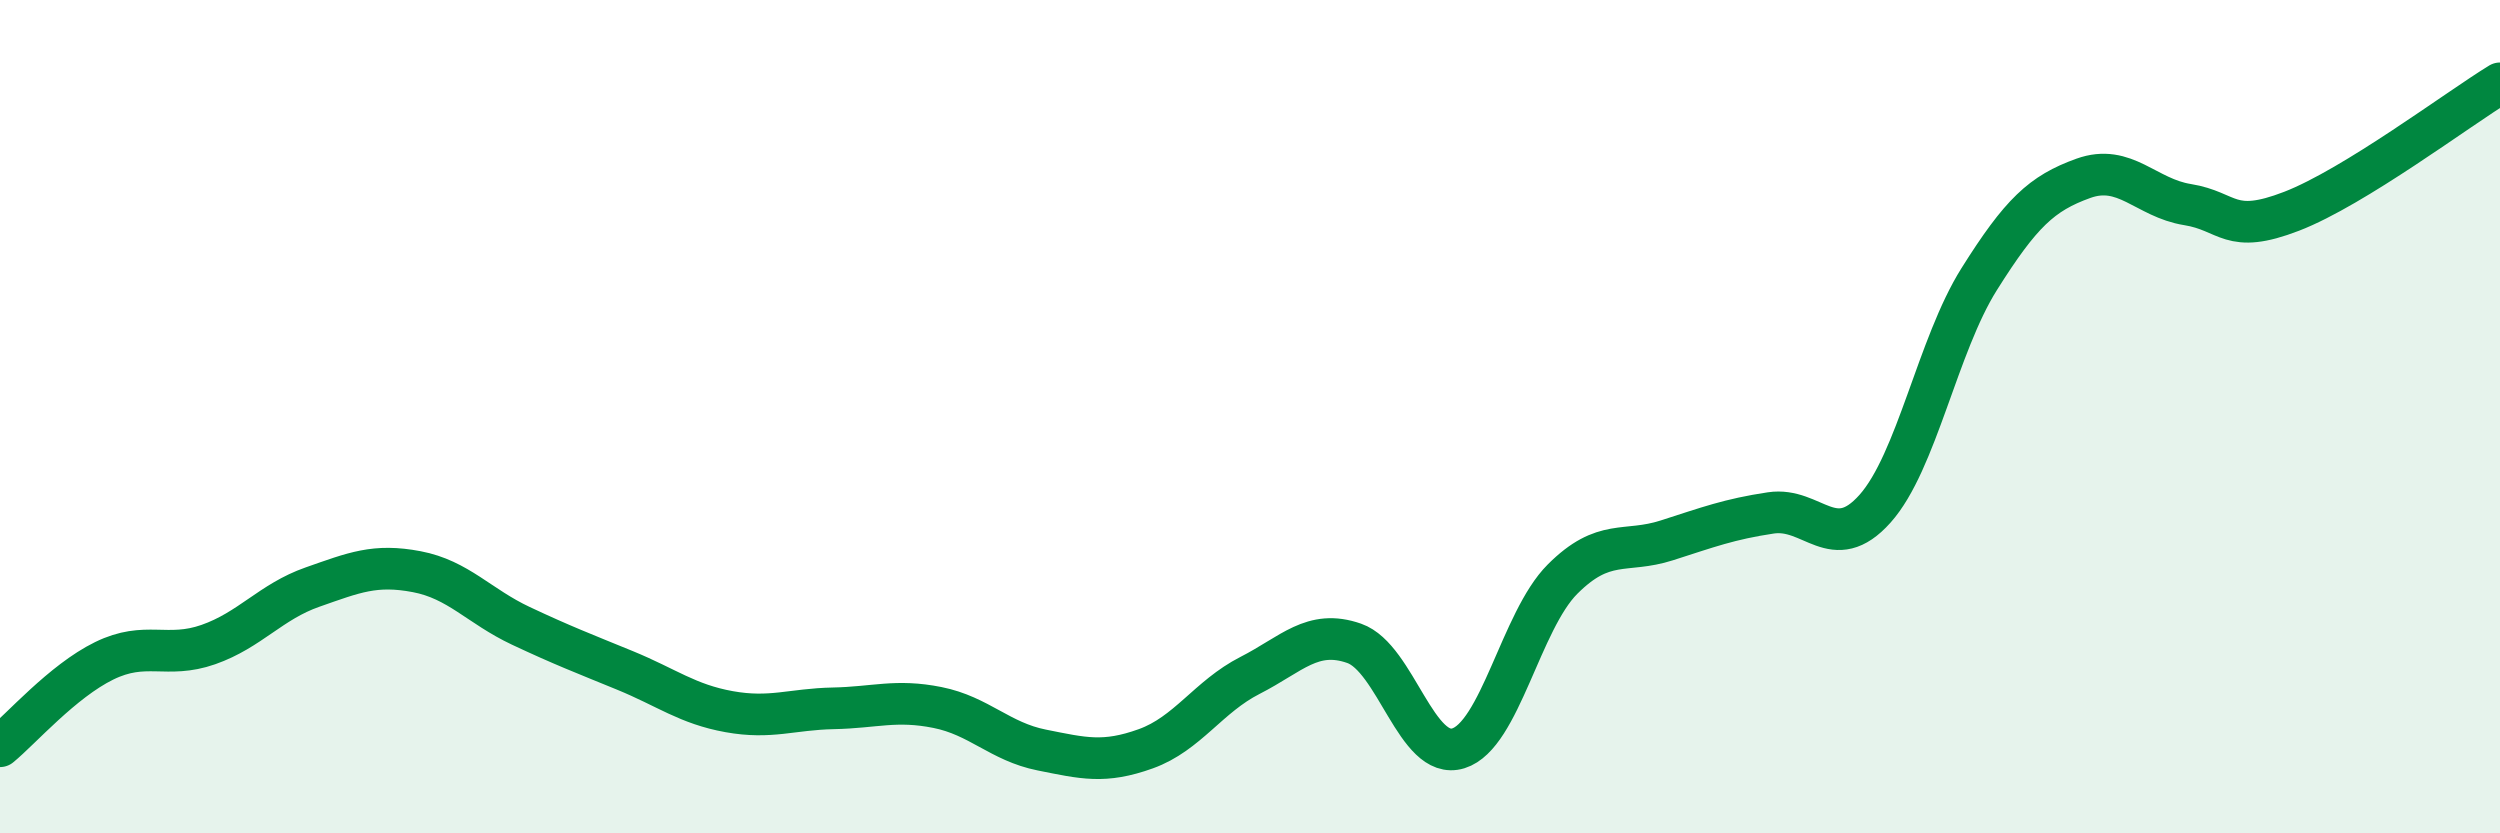
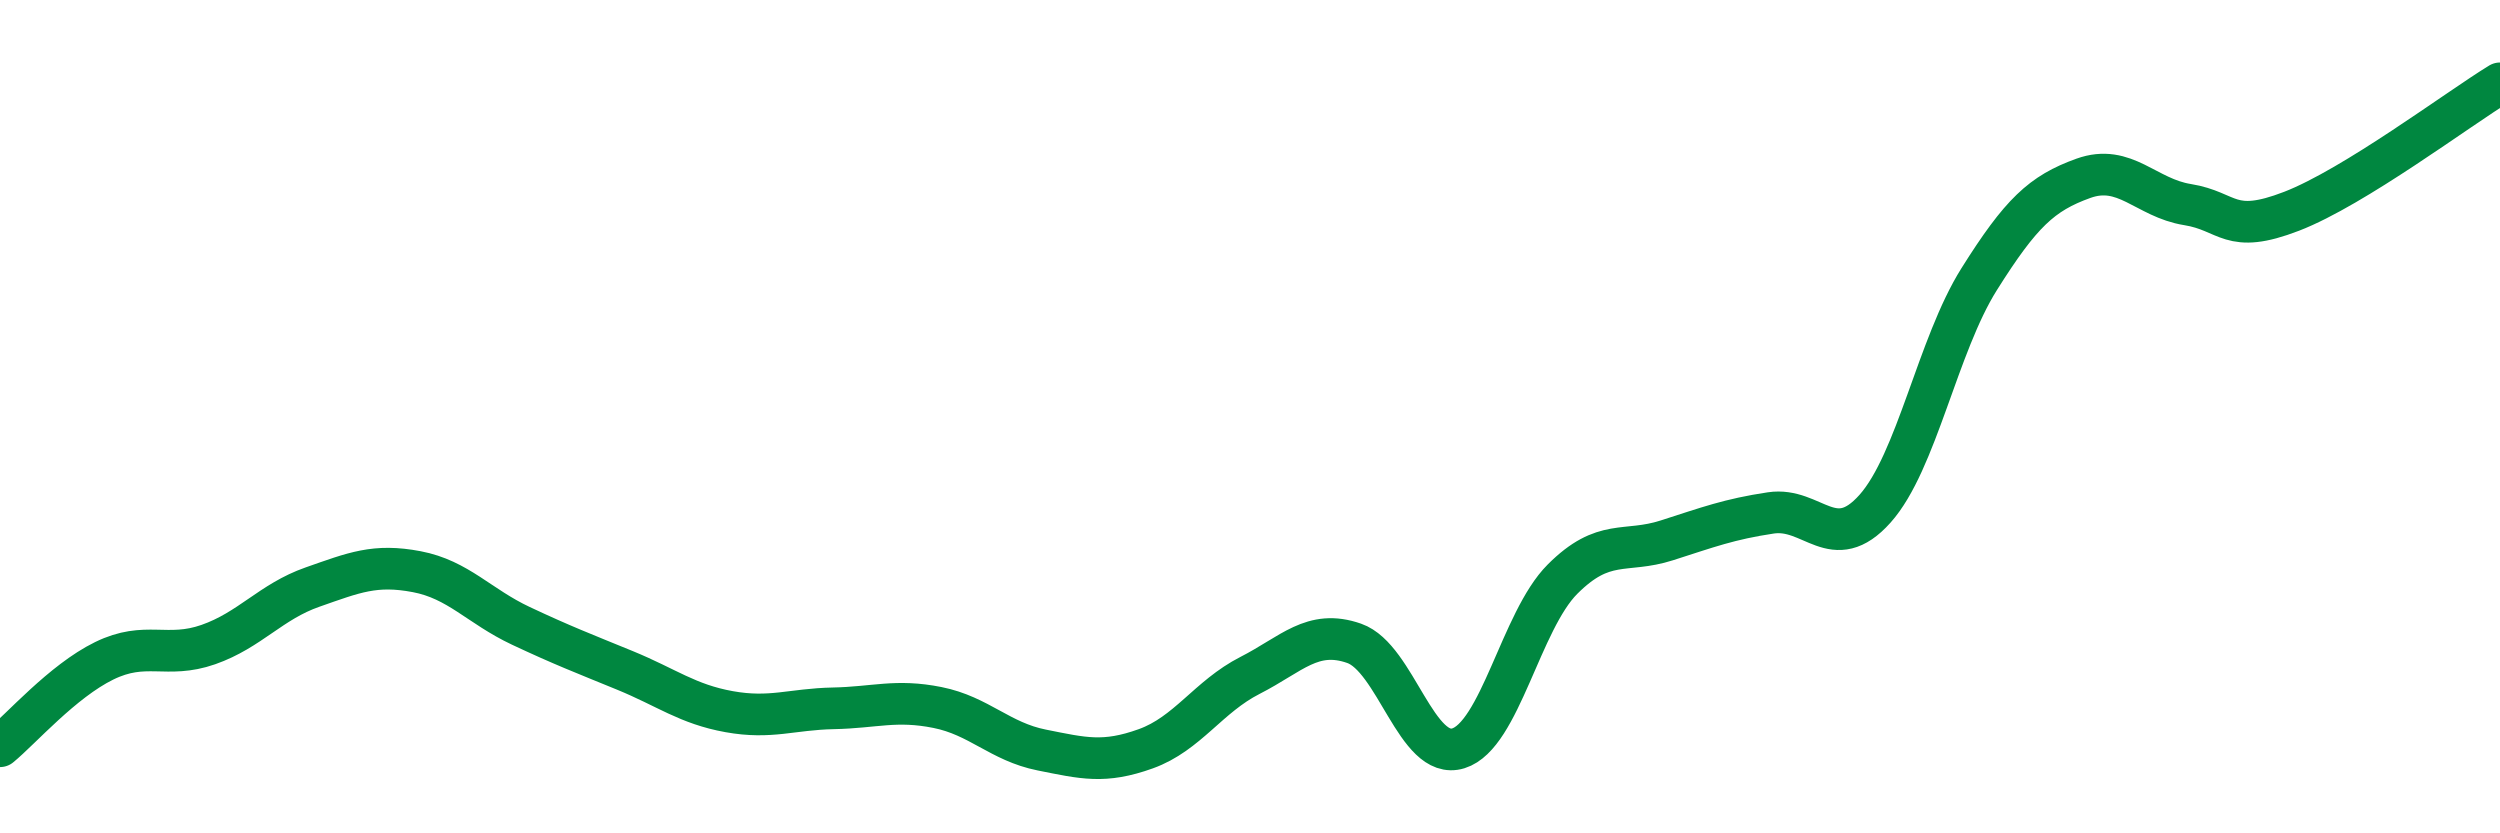
<svg xmlns="http://www.w3.org/2000/svg" width="60" height="20" viewBox="0 0 60 20">
-   <path d="M 0,17.91 C 0.5,17.5 1.5,16.35 2.5,15.86 C 3.5,15.37 4,15.82 5,15.47 C 6,15.12 6.5,14.44 7.5,14.09 C 8.5,13.74 9,13.53 10,13.72 C 11,13.91 11.5,14.55 12.5,15.02 C 13.5,15.49 14,15.68 15,16.09 C 16,16.5 16.5,16.9 17.5,17.08 C 18.5,17.26 19,17.02 20,17 C 21,16.98 21.5,16.78 22.5,16.98 C 23.5,17.18 24,17.8 25,18 C 26,18.2 26.5,18.33 27.5,17.97 C 28.5,17.61 29,16.72 30,16.21 C 31,15.7 31.5,15.09 32.5,15.44 C 33.5,15.79 34,18.27 35,17.96 C 36,17.65 36.5,14.9 37.5,13.9 C 38.5,12.9 39,13.29 40,12.97 C 41,12.65 41.5,12.46 42.5,12.31 C 43.5,12.16 44,13.33 45,12.21 C 46,11.09 46.5,8.29 47.5,6.7 C 48.5,5.11 49,4.64 50,4.28 C 51,3.92 51.5,4.75 52.5,4.91 C 53.5,5.07 53.5,5.65 55,5.07 C 56.5,4.49 59,2.61 60,2L60 20L0 20Z" fill="#008740" opacity="0.1" stroke-linecap="round" stroke-linejoin="round" />
  <path d="M 0,17.91 C 0.5,17.5 1.5,16.35 2.5,15.86 C 3.5,15.37 4,15.82 5,15.47 C 6,15.12 6.5,14.44 7.5,14.09 C 8.5,13.74 9,13.53 10,13.72 C 11,13.91 11.5,14.55 12.5,15.02 C 13.5,15.49 14,15.68 15,16.09 C 16,16.5 16.5,16.9 17.5,17.08 C 18.5,17.26 19,17.02 20,17 C 21,16.98 21.5,16.78 22.5,16.98 C 23.5,17.18 24,17.8 25,18 C 26,18.2 26.5,18.33 27.5,17.97 C 28.5,17.61 29,16.72 30,16.21 C 31,15.7 31.5,15.09 32.5,15.44 C 33.5,15.79 34,18.27 35,17.96 C 36,17.65 36.5,14.9 37.5,13.9 C 38.5,12.9 39,13.29 40,12.97 C 41,12.65 41.5,12.46 42.5,12.31 C 43.5,12.16 44,13.33 45,12.21 C 46,11.09 46.5,8.29 47.5,6.7 C 48.5,5.11 49,4.64 50,4.28 C 51,3.92 51.5,4.75 52.5,4.91 C 53.5,5.07 53.5,5.65 55,5.07 C 56.5,4.49 59,2.61 60,2" stroke="#008740" stroke-width="1" fill="none" stroke-linecap="round" stroke-linejoin="round" />
</svg>